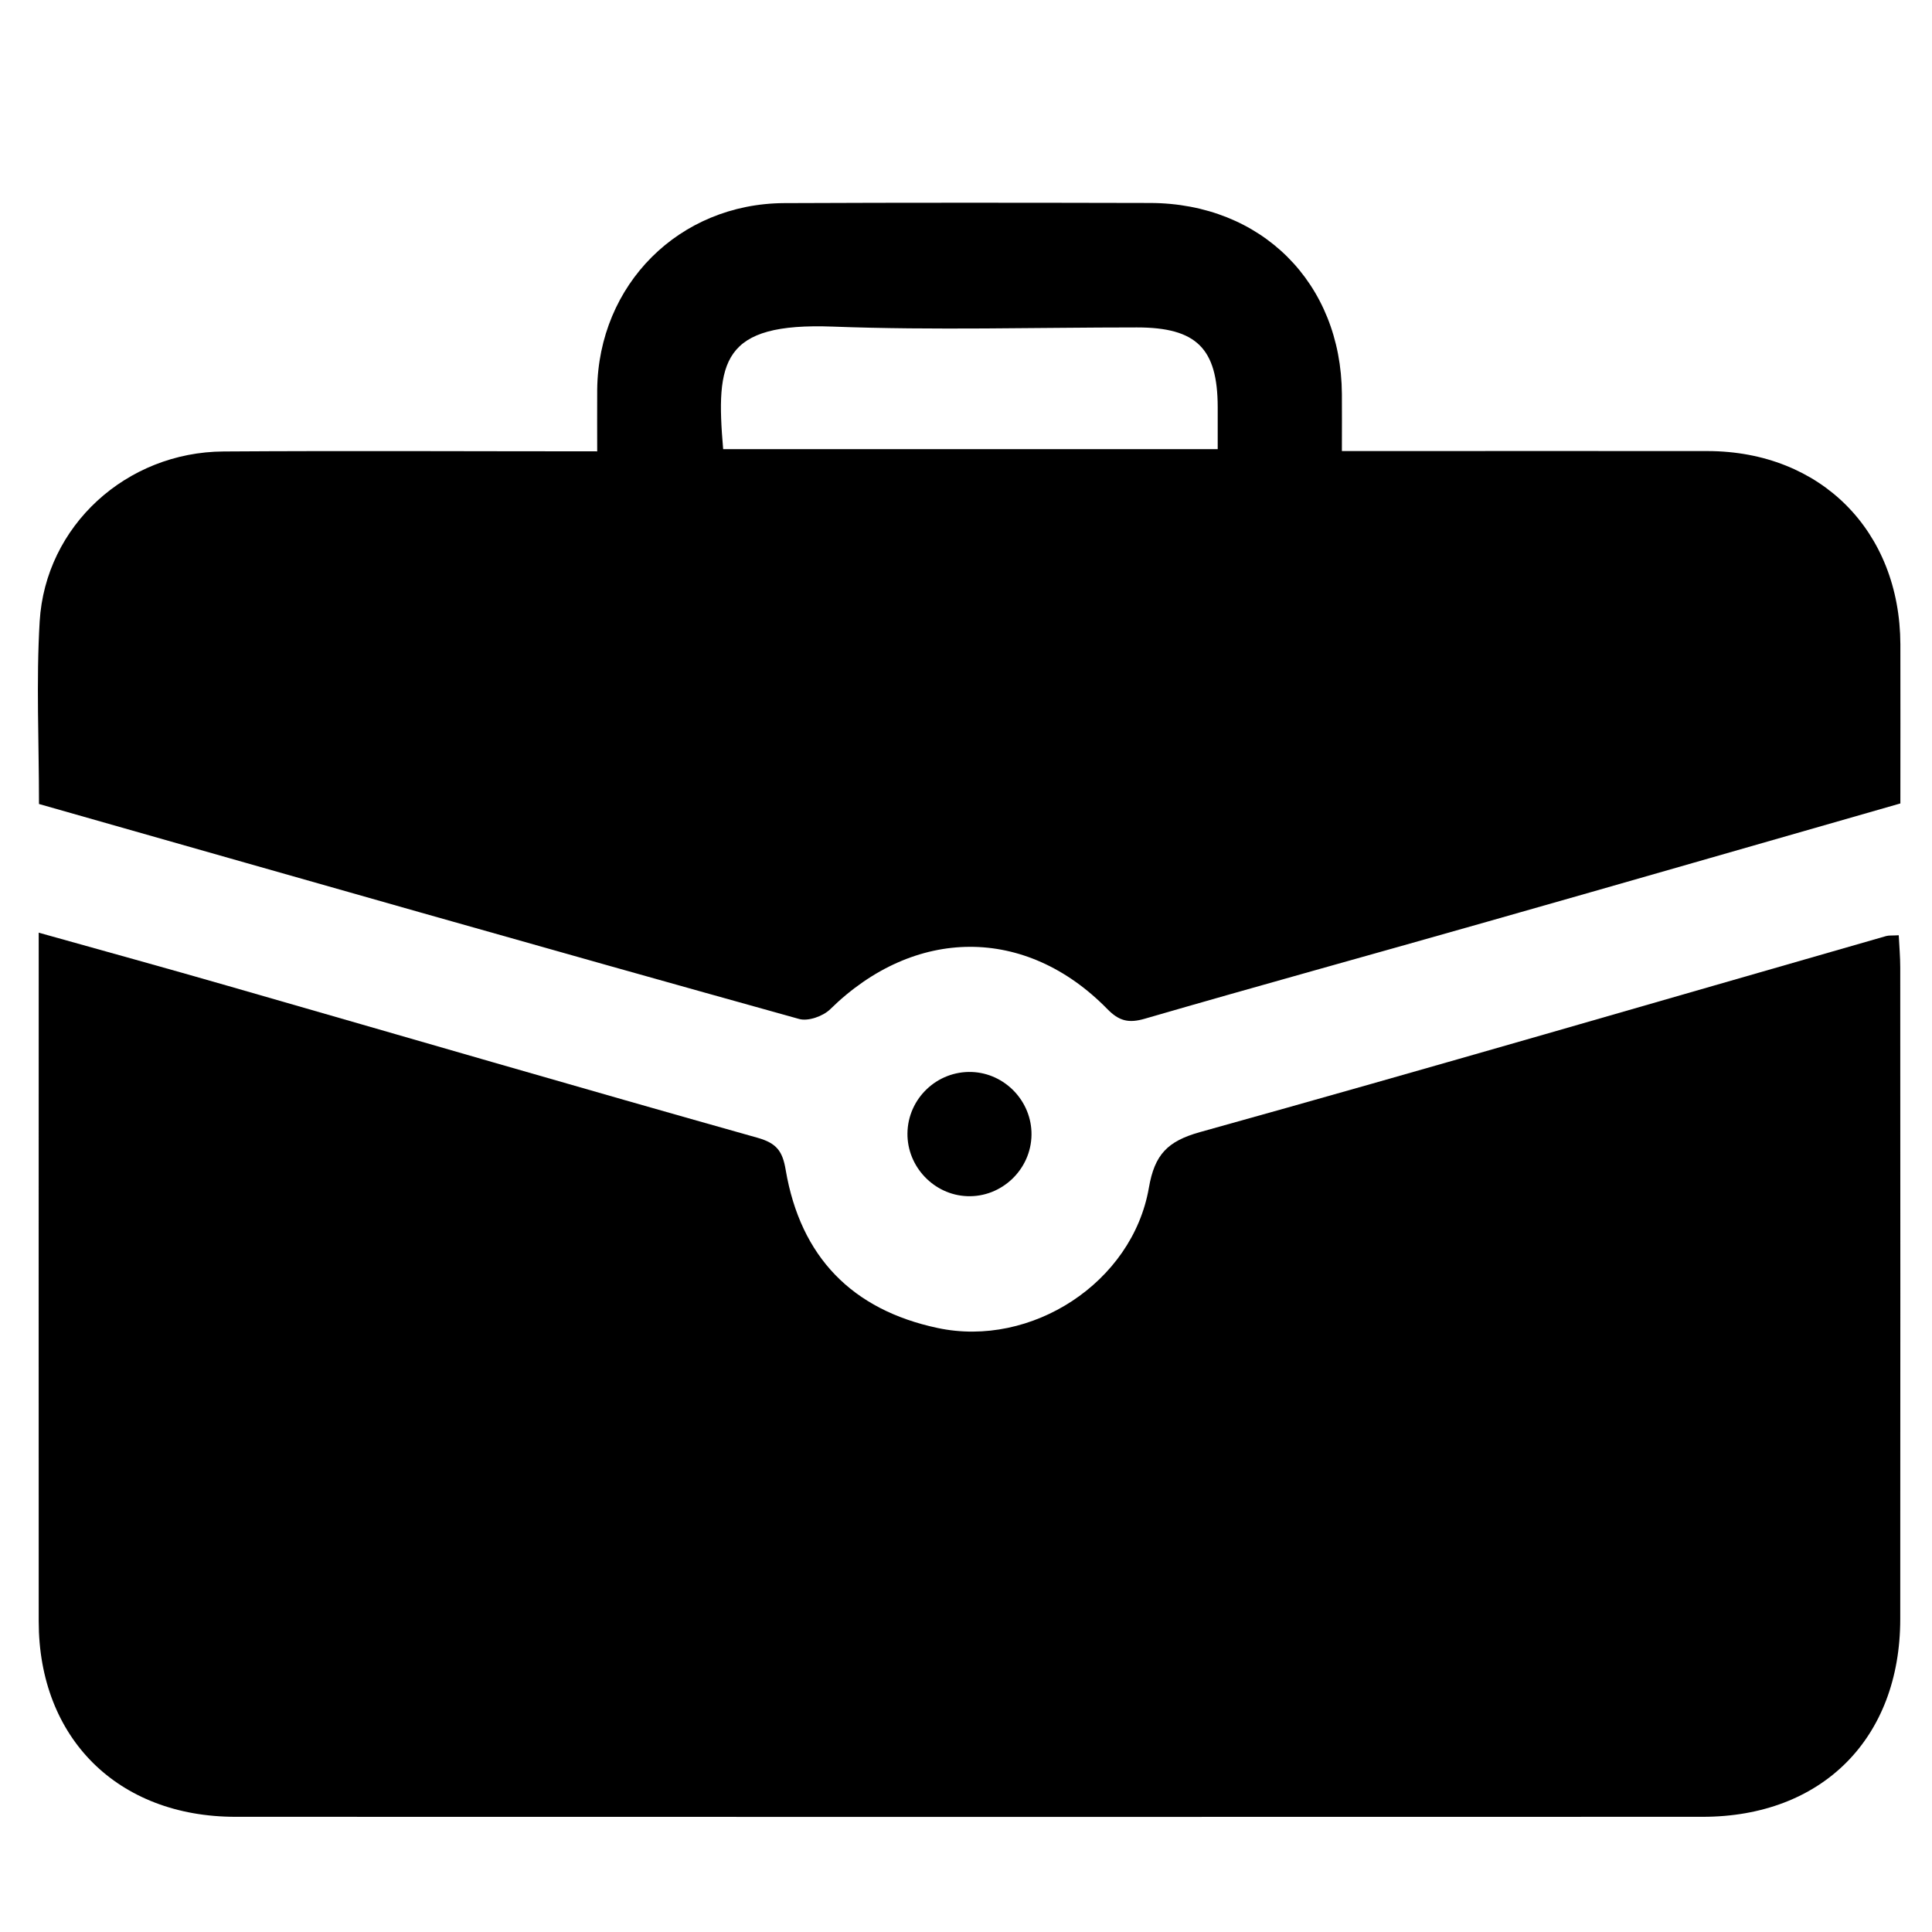
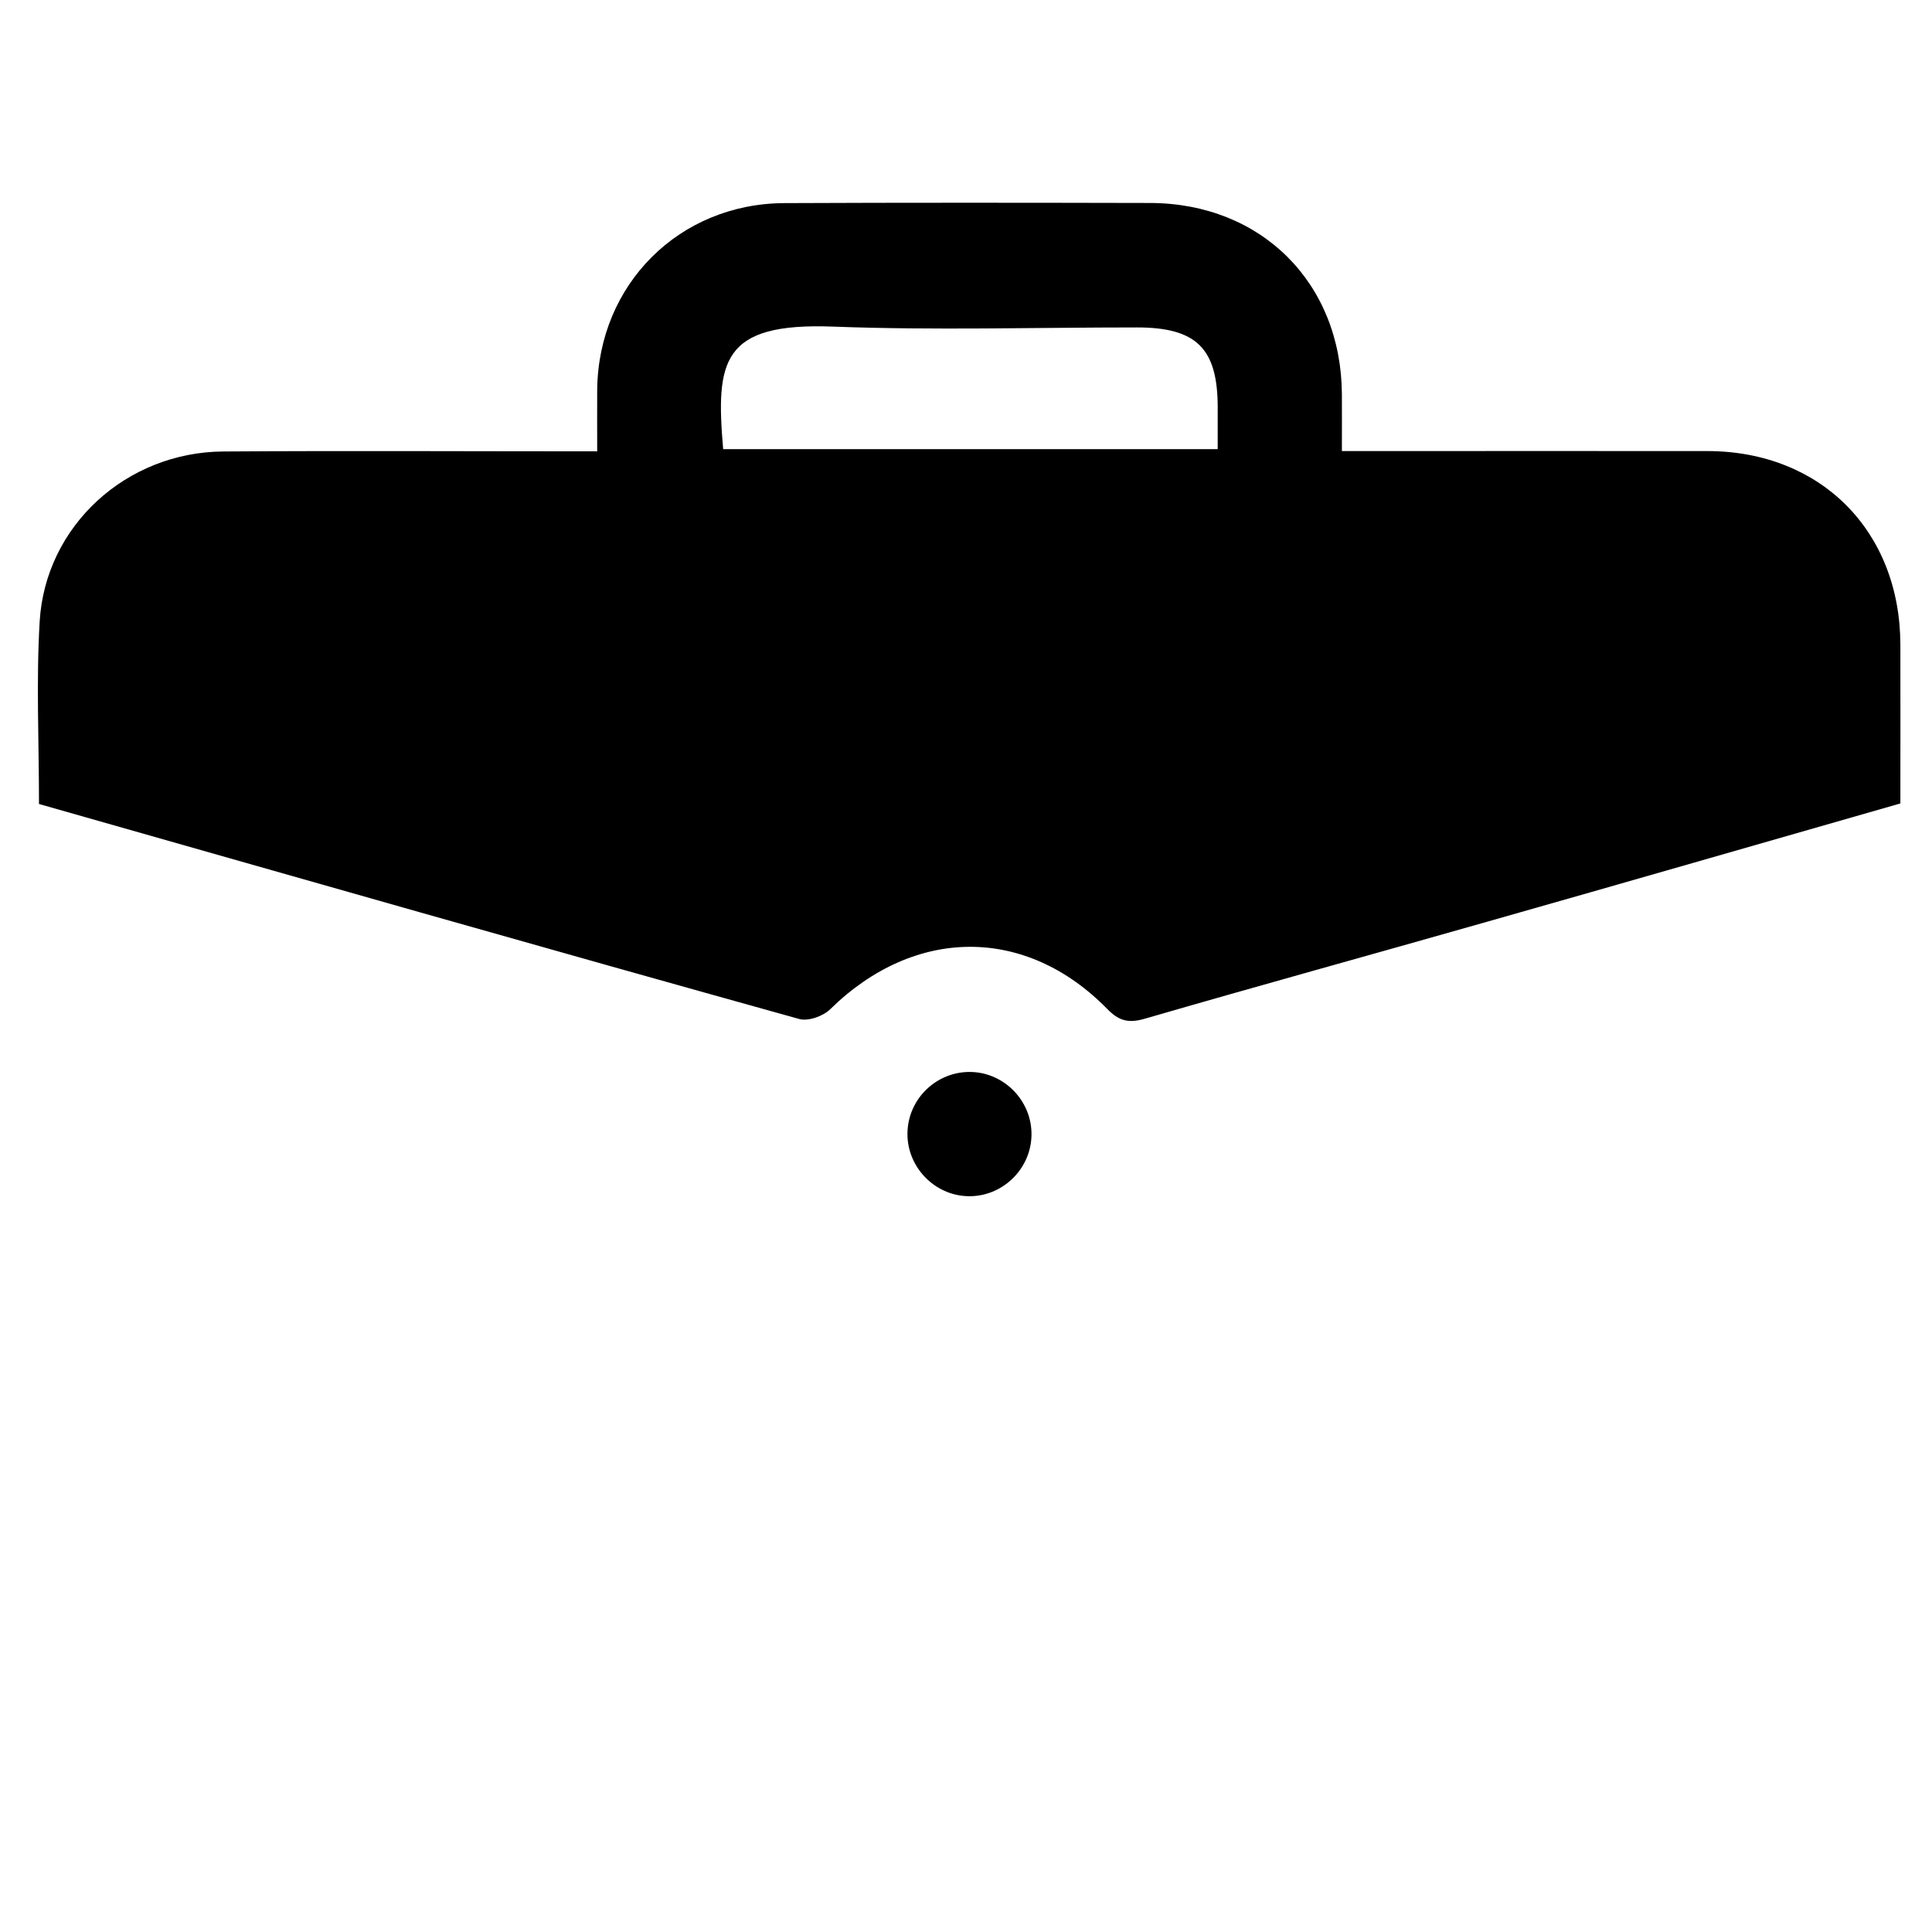
<svg xmlns="http://www.w3.org/2000/svg" version="1.1" id="Layer_1" x="0px" y="0px" viewBox="0 0 1417.3 1417.3" style="enable-background:new 0 0 1417.3 1417.3;" xml:space="preserve">
  <g>
-     <path d="M28.4,684.2c48.2,13.5,93.9,26.1,139.4,39.2c129.2,37.1,258.3,74.8,387.7,111.2c14.3,4,18.6,9.9,20.9,23.8   c10.9,63.8,48.8,102.5,111.4,115.8c68.7,14.7,142.9-33.2,155-102.8c4.2-24.4,13.6-34.2,37.5-40.9   c168.1-46.8,335.6-95.7,503.3-143.8c2.1-0.6,4.4-0.3,9.3-0.6c0.4,8,1.1,15.8,1.1,23.7c0.1,159.3,0.1,318.6,0,477.9   c0,87.6-57.4,145.1-145,145.1c-358.8,0.1-717.5,0.1-1076.2,0c-86.3,0-144.4-57.6-144.4-143.4c-0.1-160.1,0-320.1,0-480.2V684.2z" />
    <path d="M530.5,329.5h362.8c0-11.4,0-21.2,0-30.9c-0.1-43.1-15.6-58.4-59.3-58.4c-74.3,0-148.6,2.2-222.8-0.6   C529.2,236.5,525,265,530.5,329.5 M28.6,589.8c0-46-2.1-90.1,0.5-133.9c4.2-70.2,63.6-124.3,134.9-124.7   c90.2-0.6,180.4-0.1,274.1-0.1c0-15.7-0.1-30.5,0-45.3c0.9-77.1,60-136.4,137.2-136.8c89.5-0.4,178.9-0.3,268.4-0.1   c81.7,0.2,140.2,58.7,140.7,140.2c0.1,12.8,0,25.7,0,41.8c9,0,17,0,25,0c81.1,0,162.3-0.1,243.4,0c82.9,0.2,141,58.6,141.3,141.8   c0.1,38.6,0,77.2,0,116.7c-102,29.2-202.8,58.3-303.6,86.9c-83.5,23.8-167.2,46.8-250.6,71c-12,3.5-19,1.7-27.6-7.1   c-59.9-61.2-141.5-60.5-203.3,0.2c-5.2,5.1-16.2,9-22.8,7.1C400.8,695.9,215.6,643,28.6,589.8" />
    <path d="M756.7,832.5c-0.3,25.4-21.9,46-47.2,45c-24.4-0.9-44.1-21.7-43.8-46.1c0.3-25.5,21.7-45.9,47.2-45   C737.3,787.3,757,808,756.7,832.5" />
  </g>
</svg>